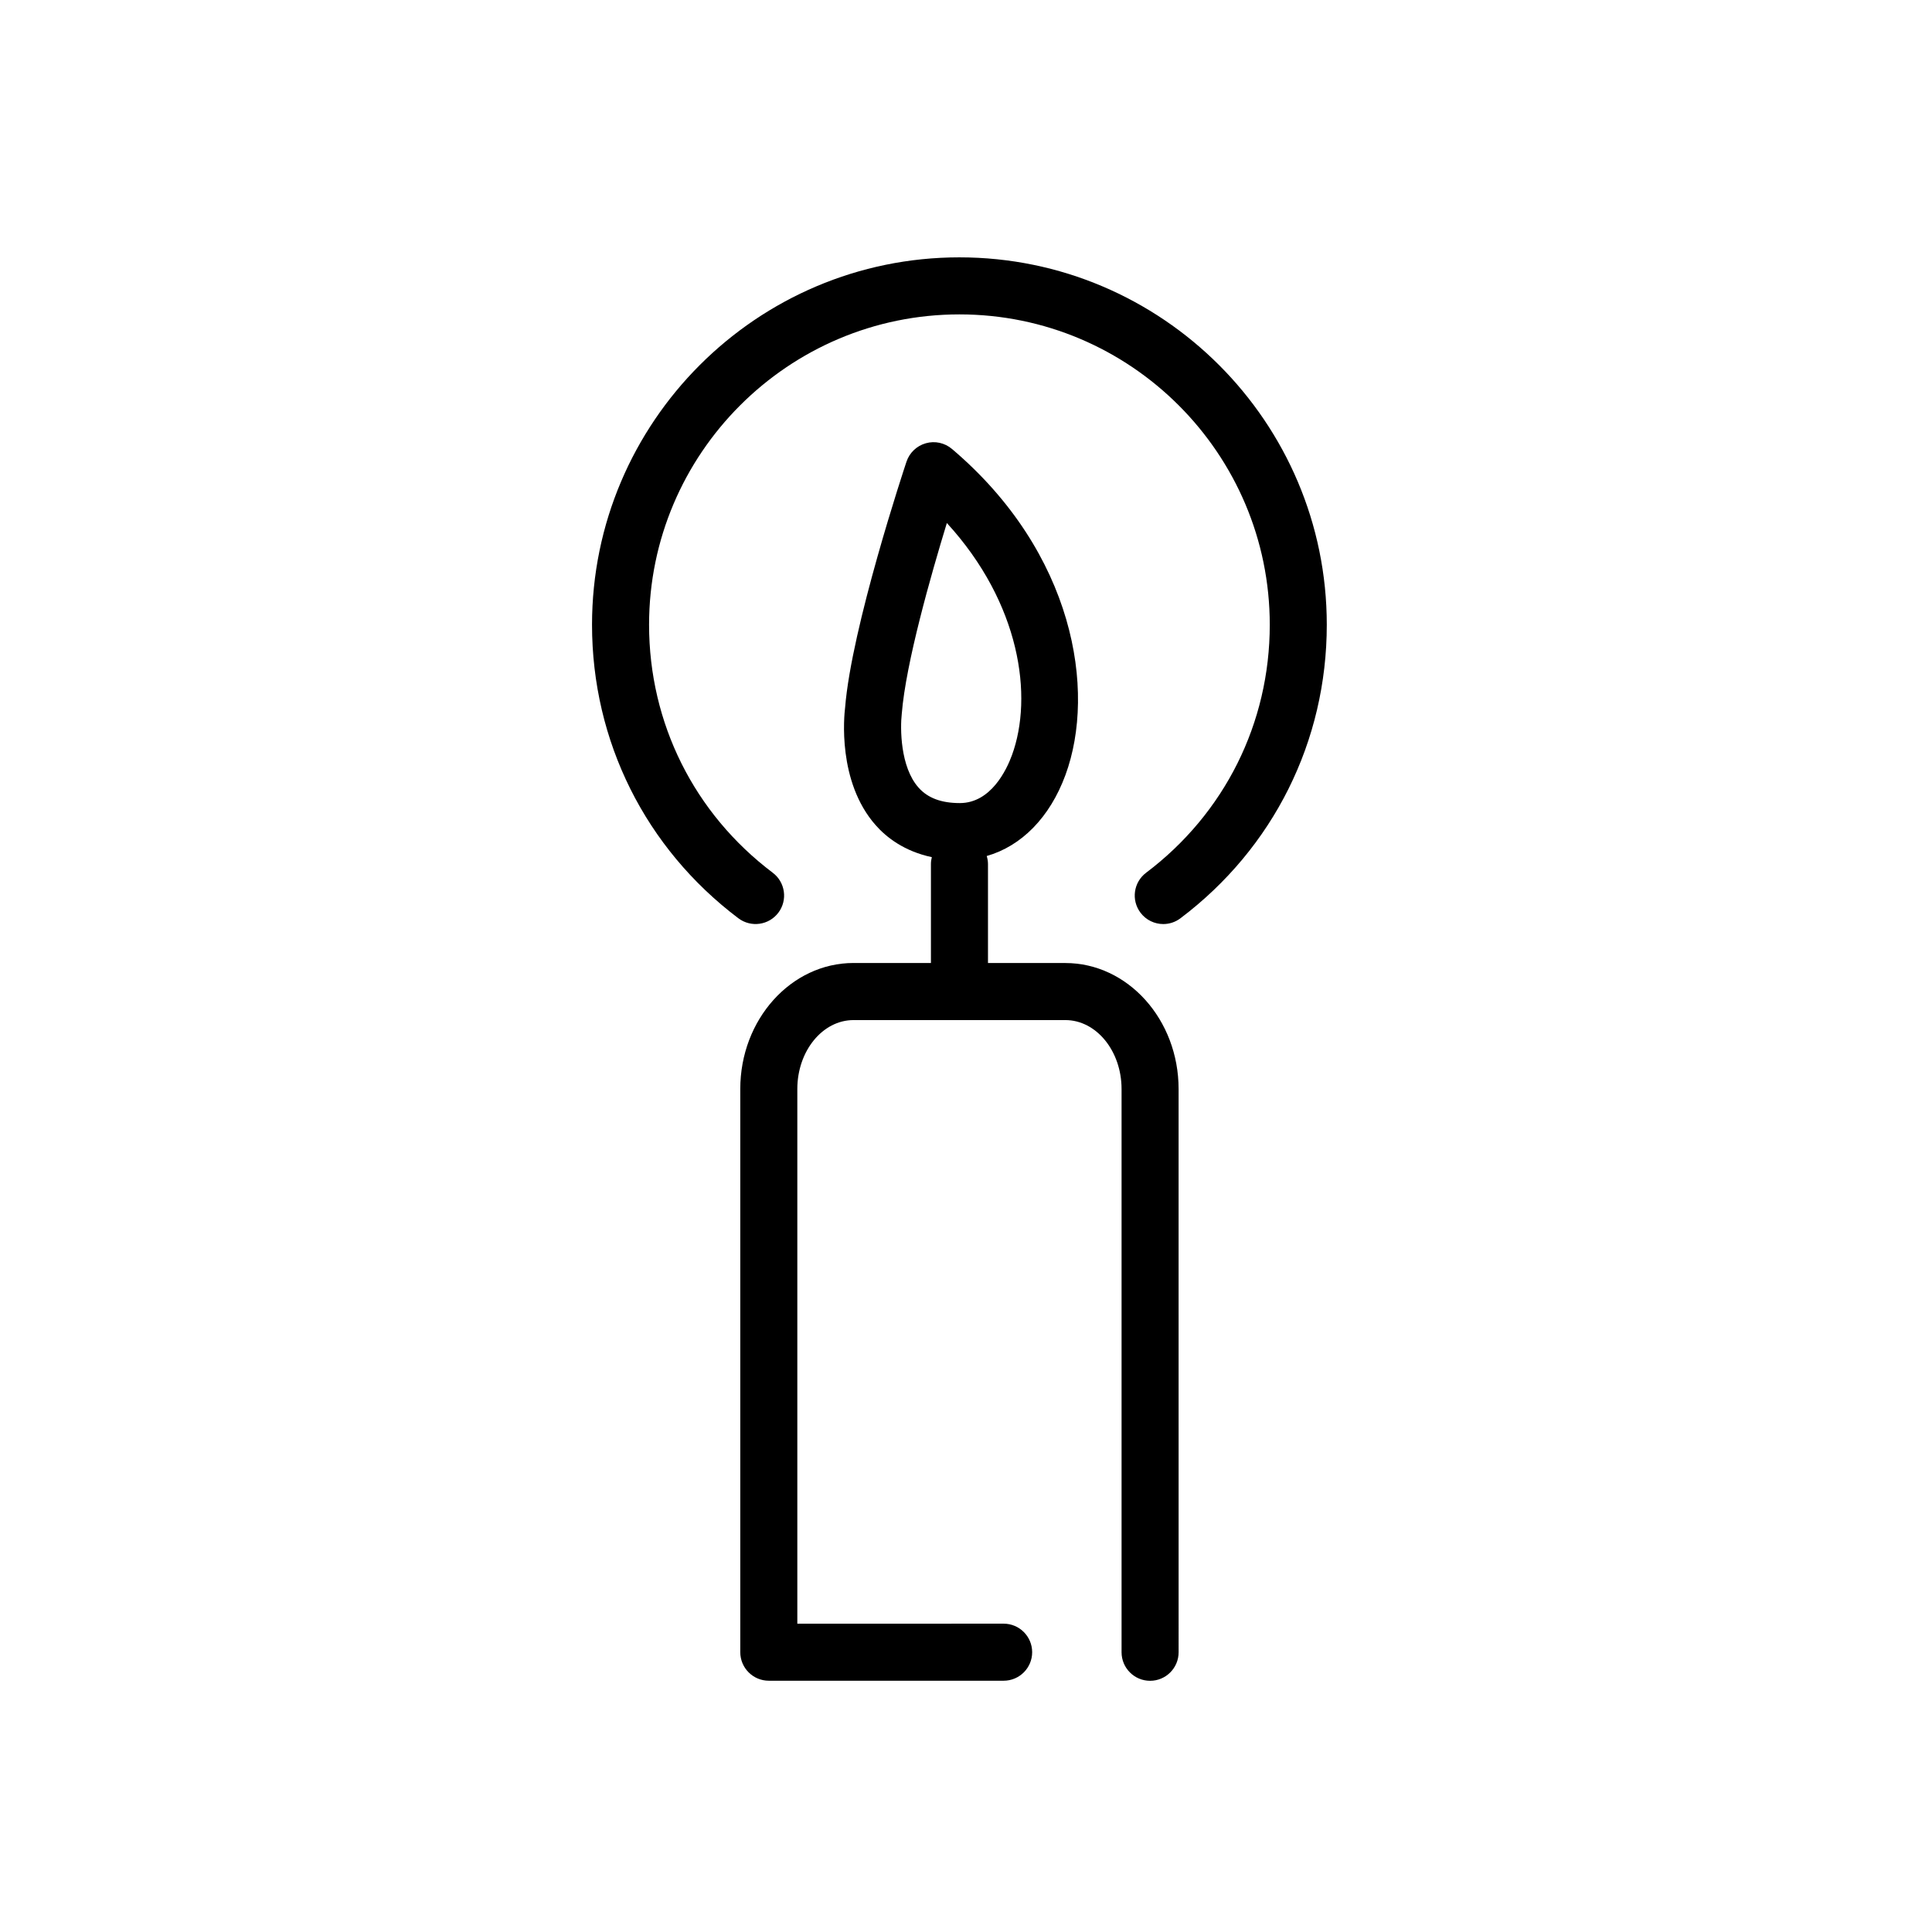
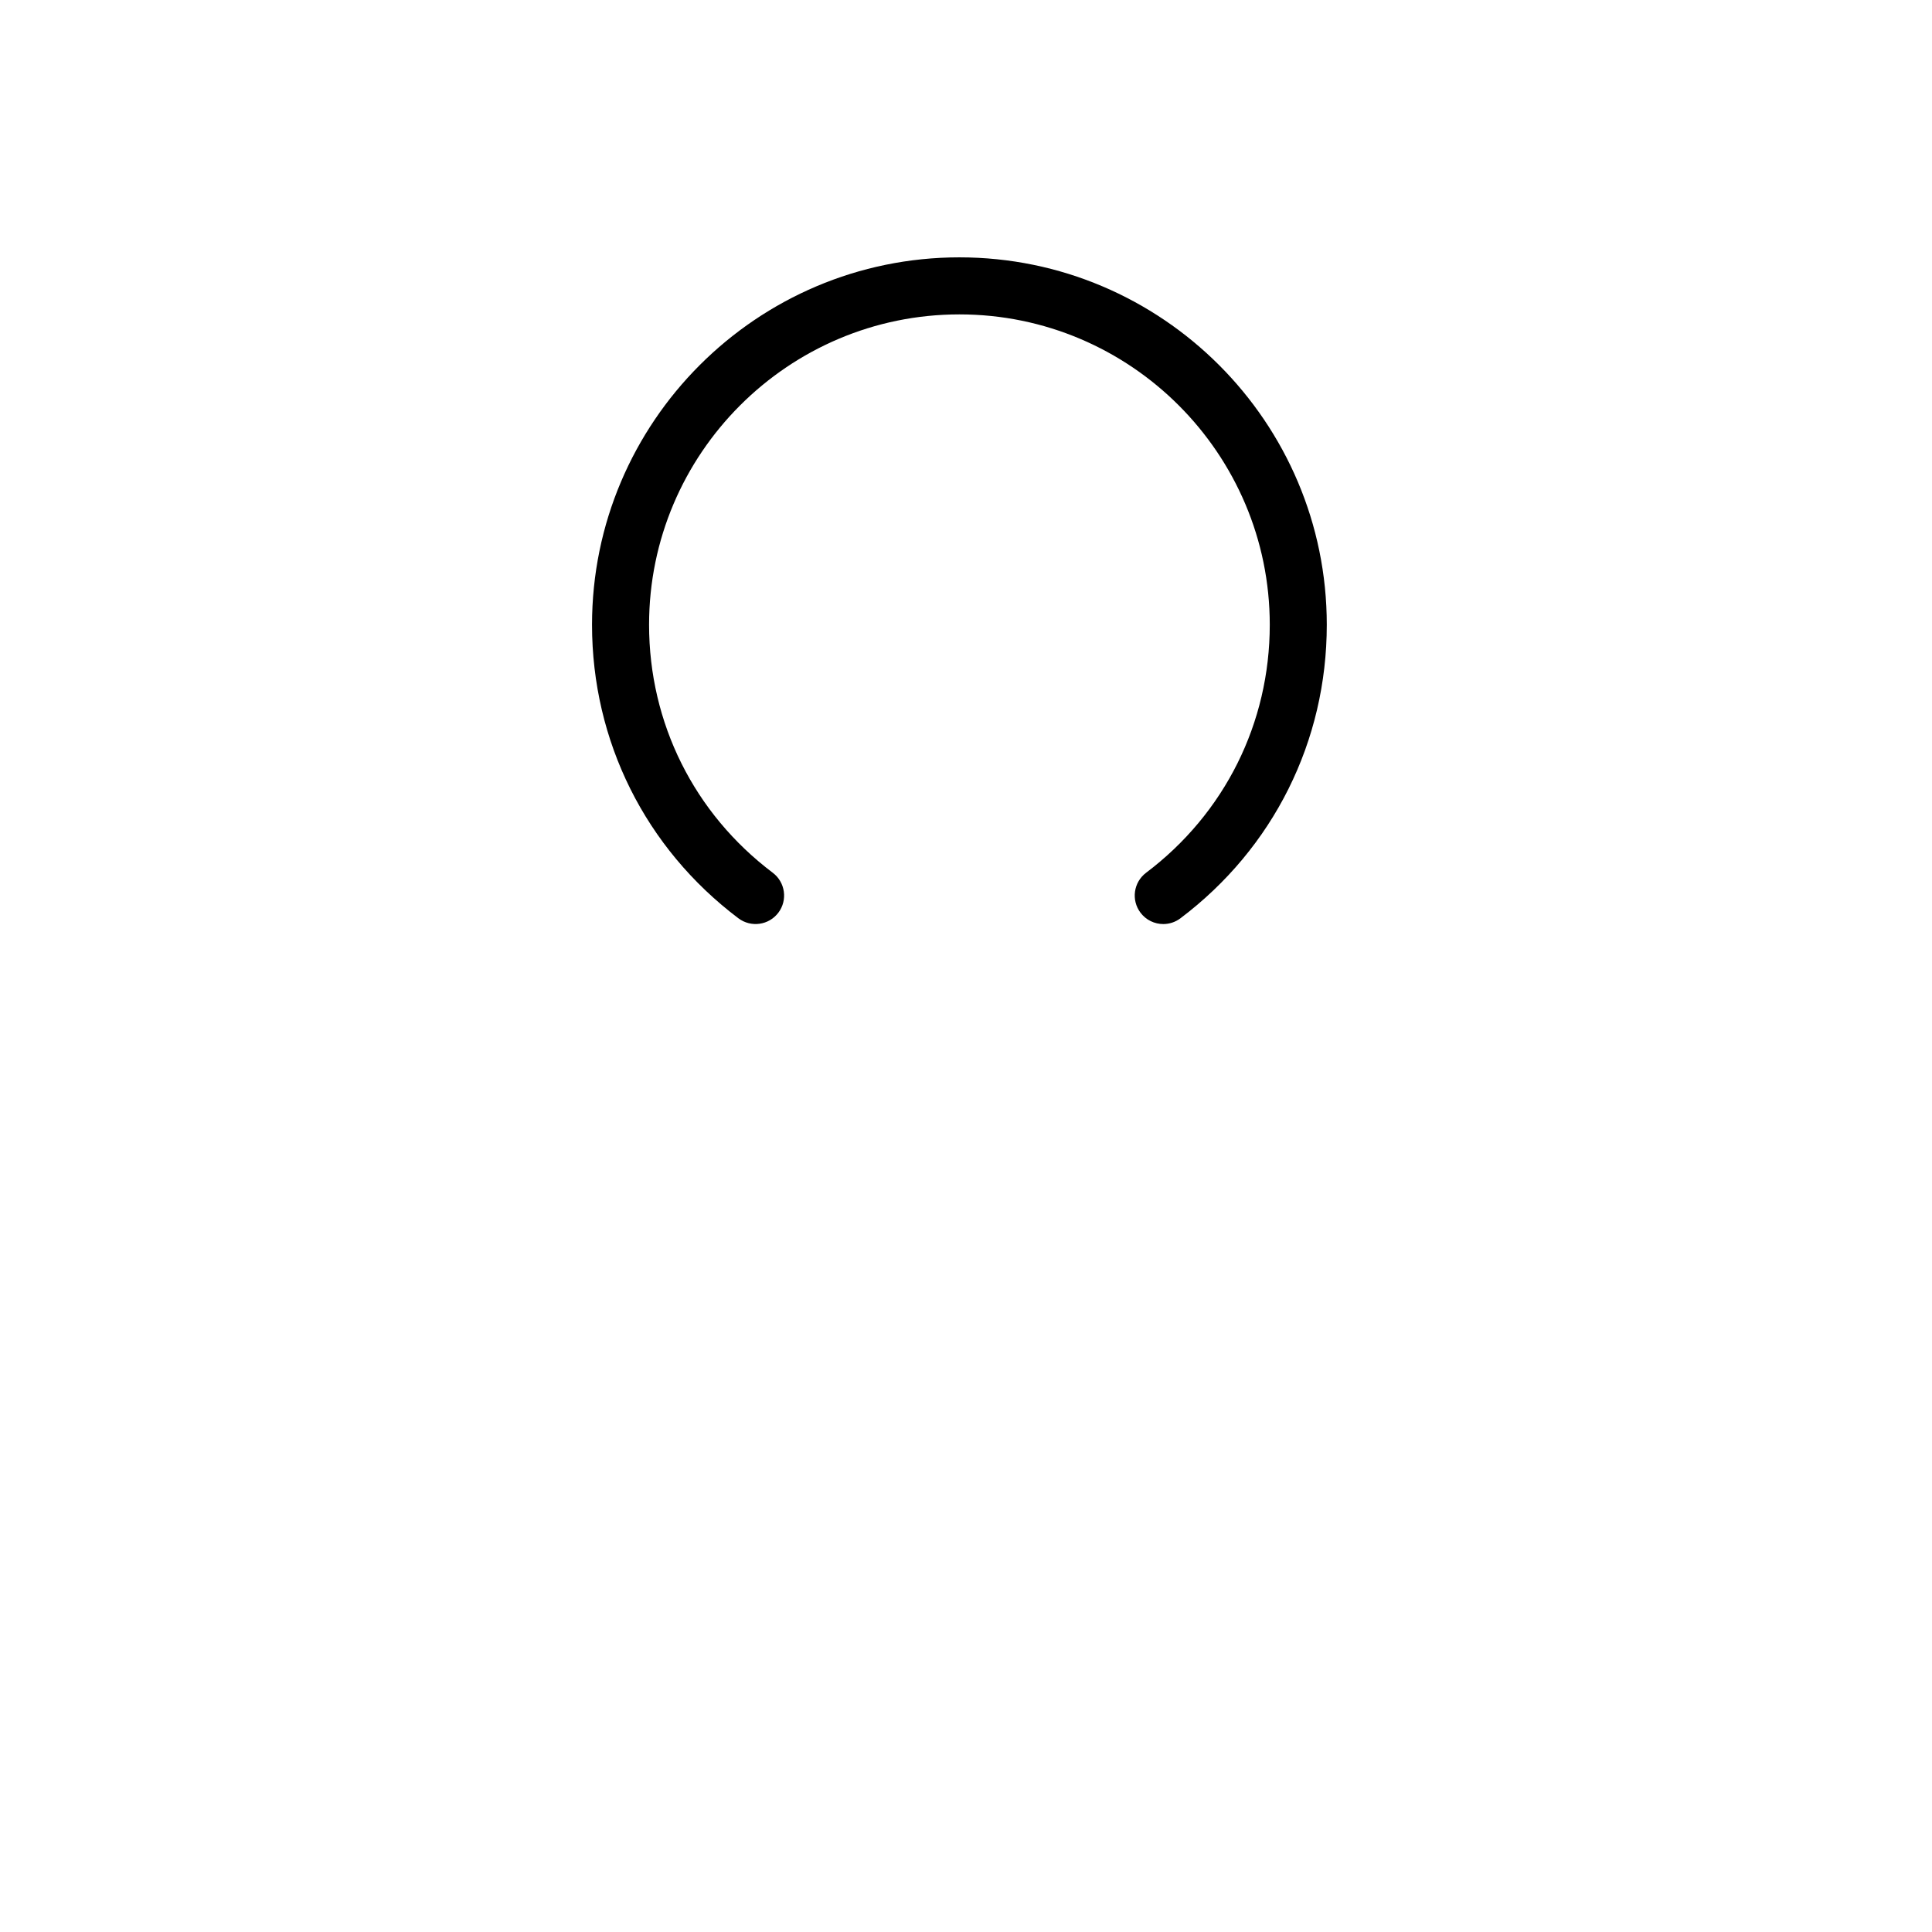
<svg xmlns="http://www.w3.org/2000/svg" fill="#000000" width="800px" height="800px" version="1.1" viewBox="144 144 512 512">
  <g>
-     <path d="m426.33 399.21h-20.504v-26.254c0-0.734-0.137-1.43-0.332-2.106 9.164-2.613 16.723-10.188 20.871-21.496 8.207-22.359 2.293-58.926-30.082-86.375-1.918-1.629-4.516-2.195-6.922-1.512-2.414 0.676-4.336 2.508-5.133 4.887-0.594 1.785-14.59 43.957-16.27 65.203-0.246 1.969-2.109 19.559 8.102 31.125 2.852 3.234 7.582 6.918 14.883 8.473-0.137 0.578-0.238 1.176-0.238 1.793v26.254h-20.512c-16.551 0-30.012 14.977-30.012 33.387v149.26c0 4.176 3.387 7.559 7.559 7.559h62.234c4.172 0 7.559-3.379 7.559-7.559 0-4.172-3.387-7.559-7.559-7.559l-54.676 0.008v-141.69c0-10.078 6.68-18.277 14.898-18.277h56.133c8.219 0 14.898 8.203 14.898 18.277v149.26c0 4.176 3.387 7.559 7.559 7.559s7.559-3.379 7.559-7.559l-0.004-149.26c0-18.414-13.461-33.395-30.012-33.395zm-43.344-66.113c1.055-13.297 7.68-36.566 11.941-50.492 19.473 21.254 22.953 45.984 17.242 61.547-1.395 3.809-5.543 12.672-13.805 12.672-4.914 0-8.488-1.34-10.941-4.102-4.887-5.492-4.879-15.805-4.438-19.625z" />
    <path d="m398.26 212.2c-53.688 0-97.367 43.676-97.367 97.367 0 30.844 14.141 59.199 38.793 77.789 3.336 2.508 8.07 1.848 10.586-1.48 2.516-3.332 1.848-8.07-1.48-10.586-20.832-15.715-32.781-39.664-32.781-65.723 0-45.352 36.898-82.25 82.25-82.25 45.348 0 82.242 36.898 82.242 82.25 0 26.059-11.945 50.012-32.777 65.723-3.332 2.516-3.996 7.25-1.48 10.586 1.484 1.969 3.75 3.008 6.035 3.008 1.582 0 3.184-0.5 4.543-1.523 24.652-18.59 38.789-46.945 38.789-77.789 0.004-53.691-43.668-97.371-97.352-97.371z" />
  </g>
</svg>